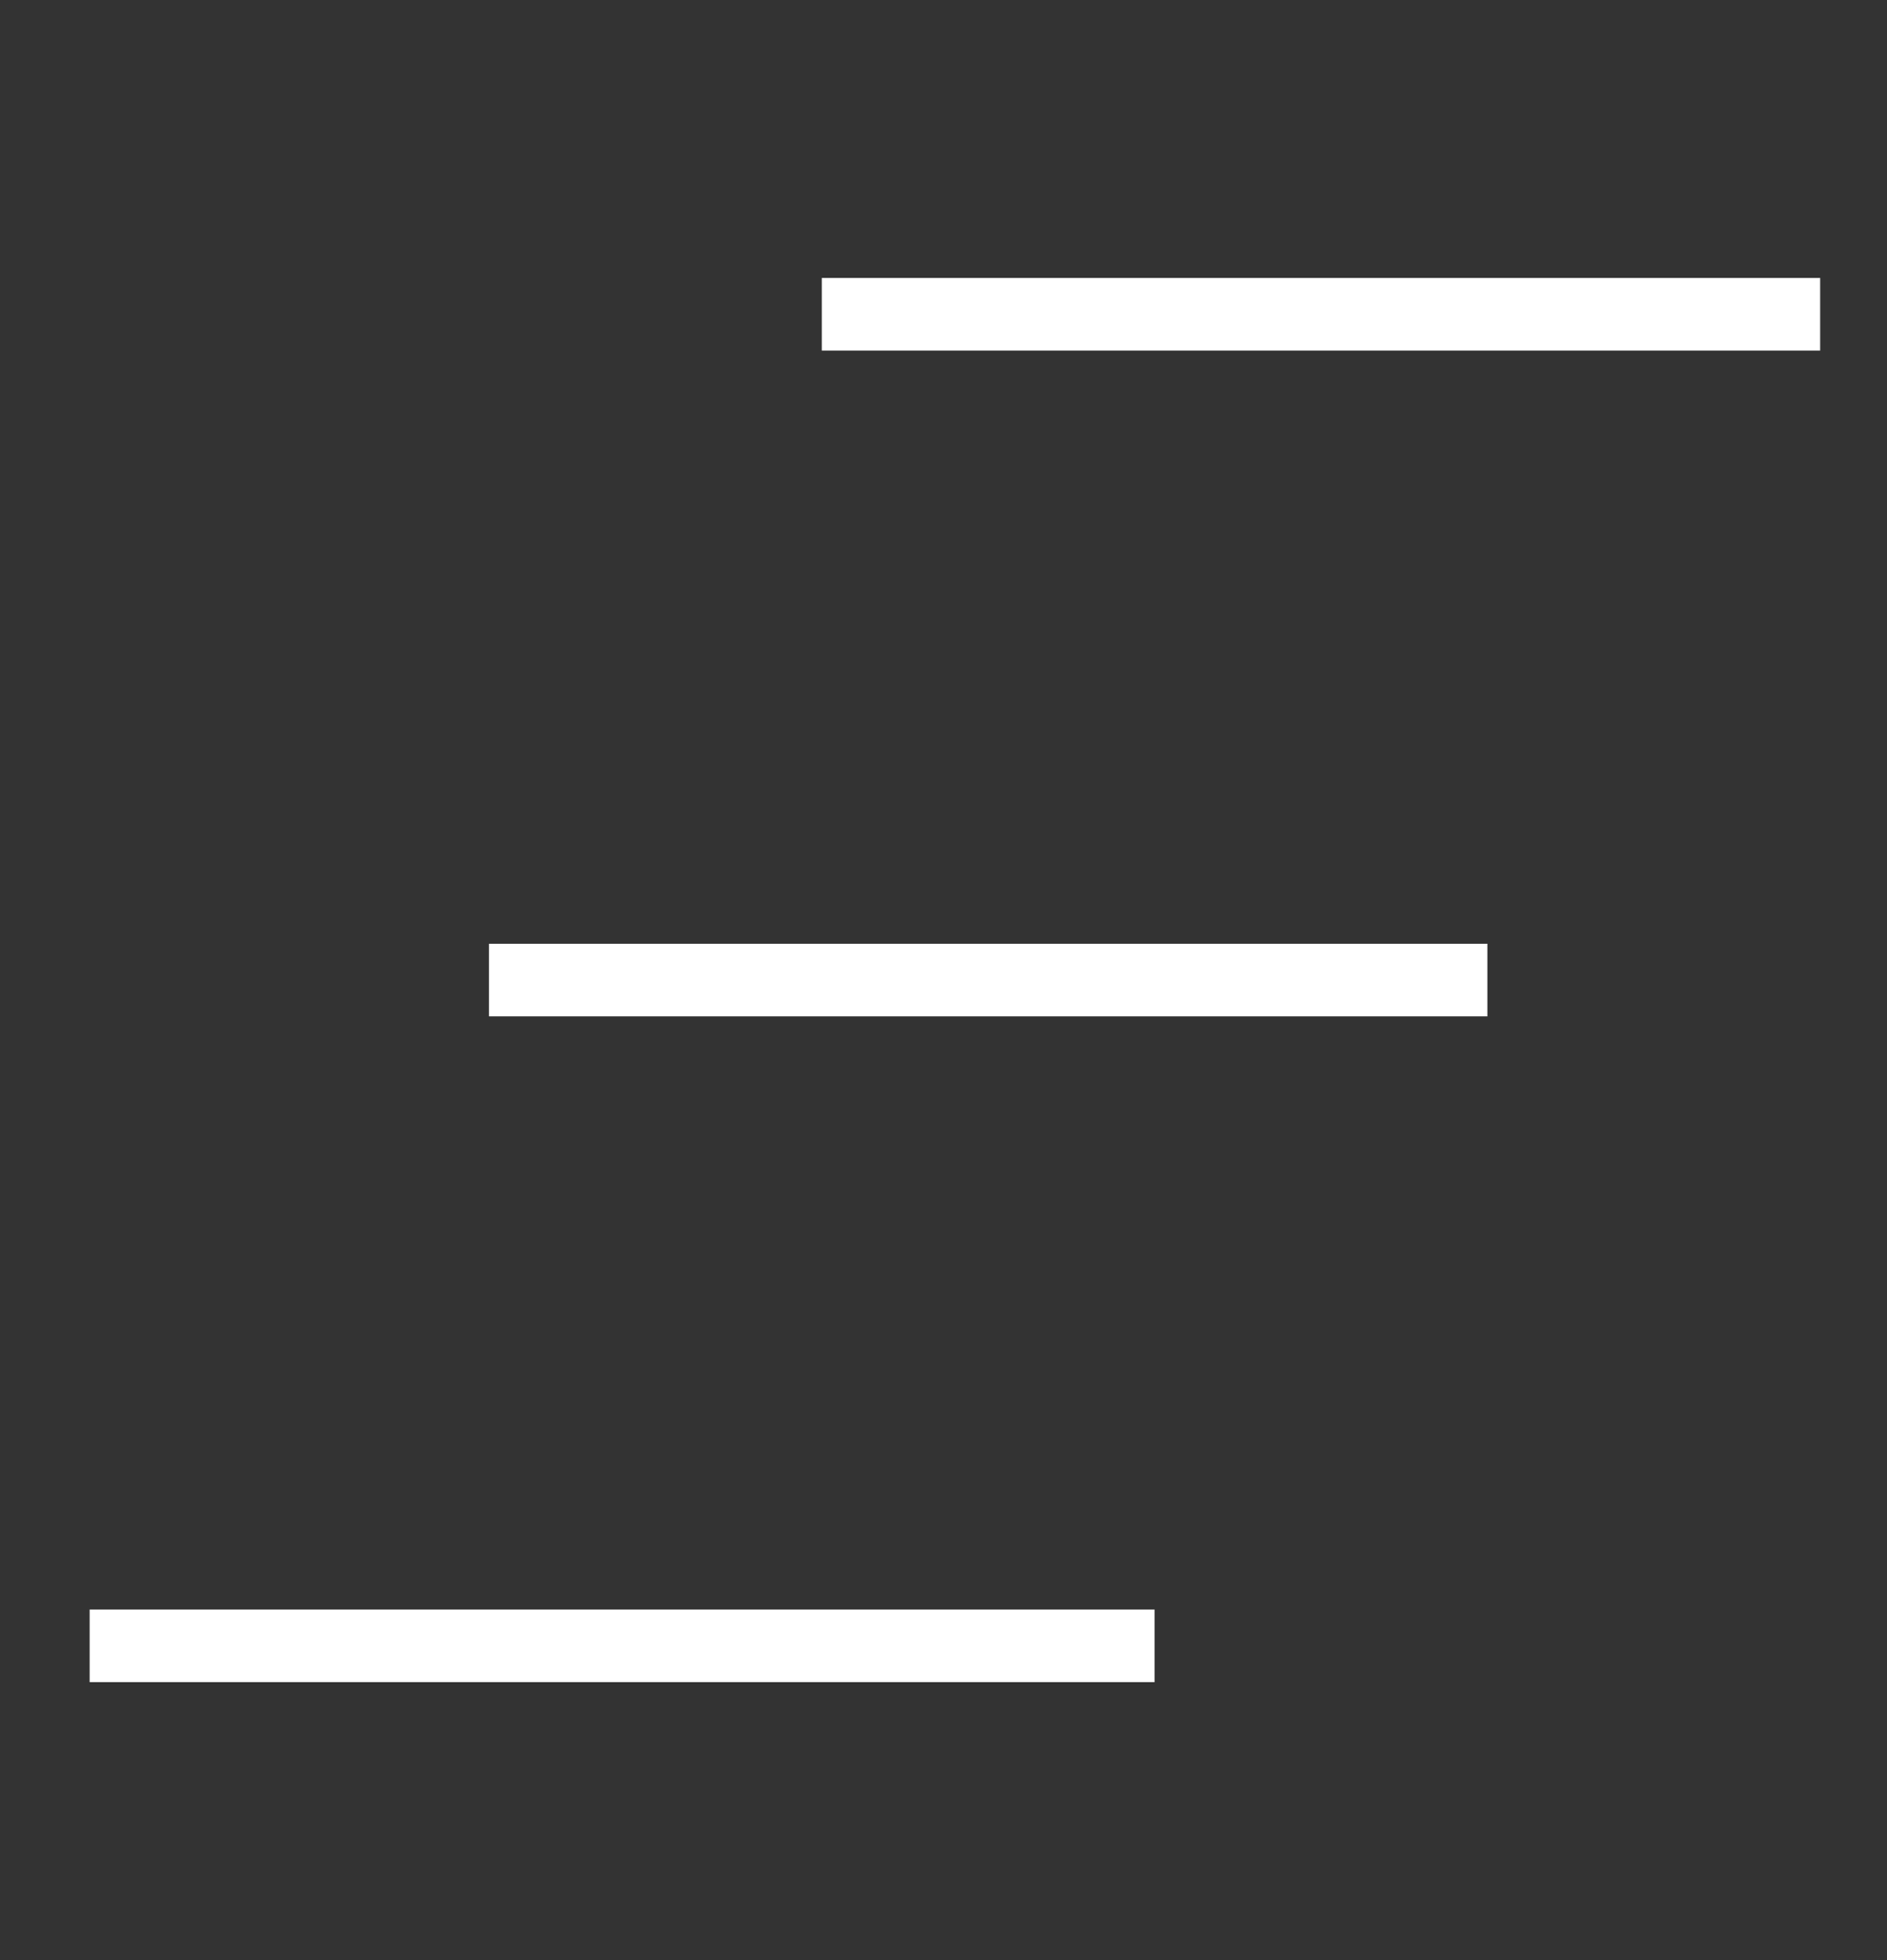
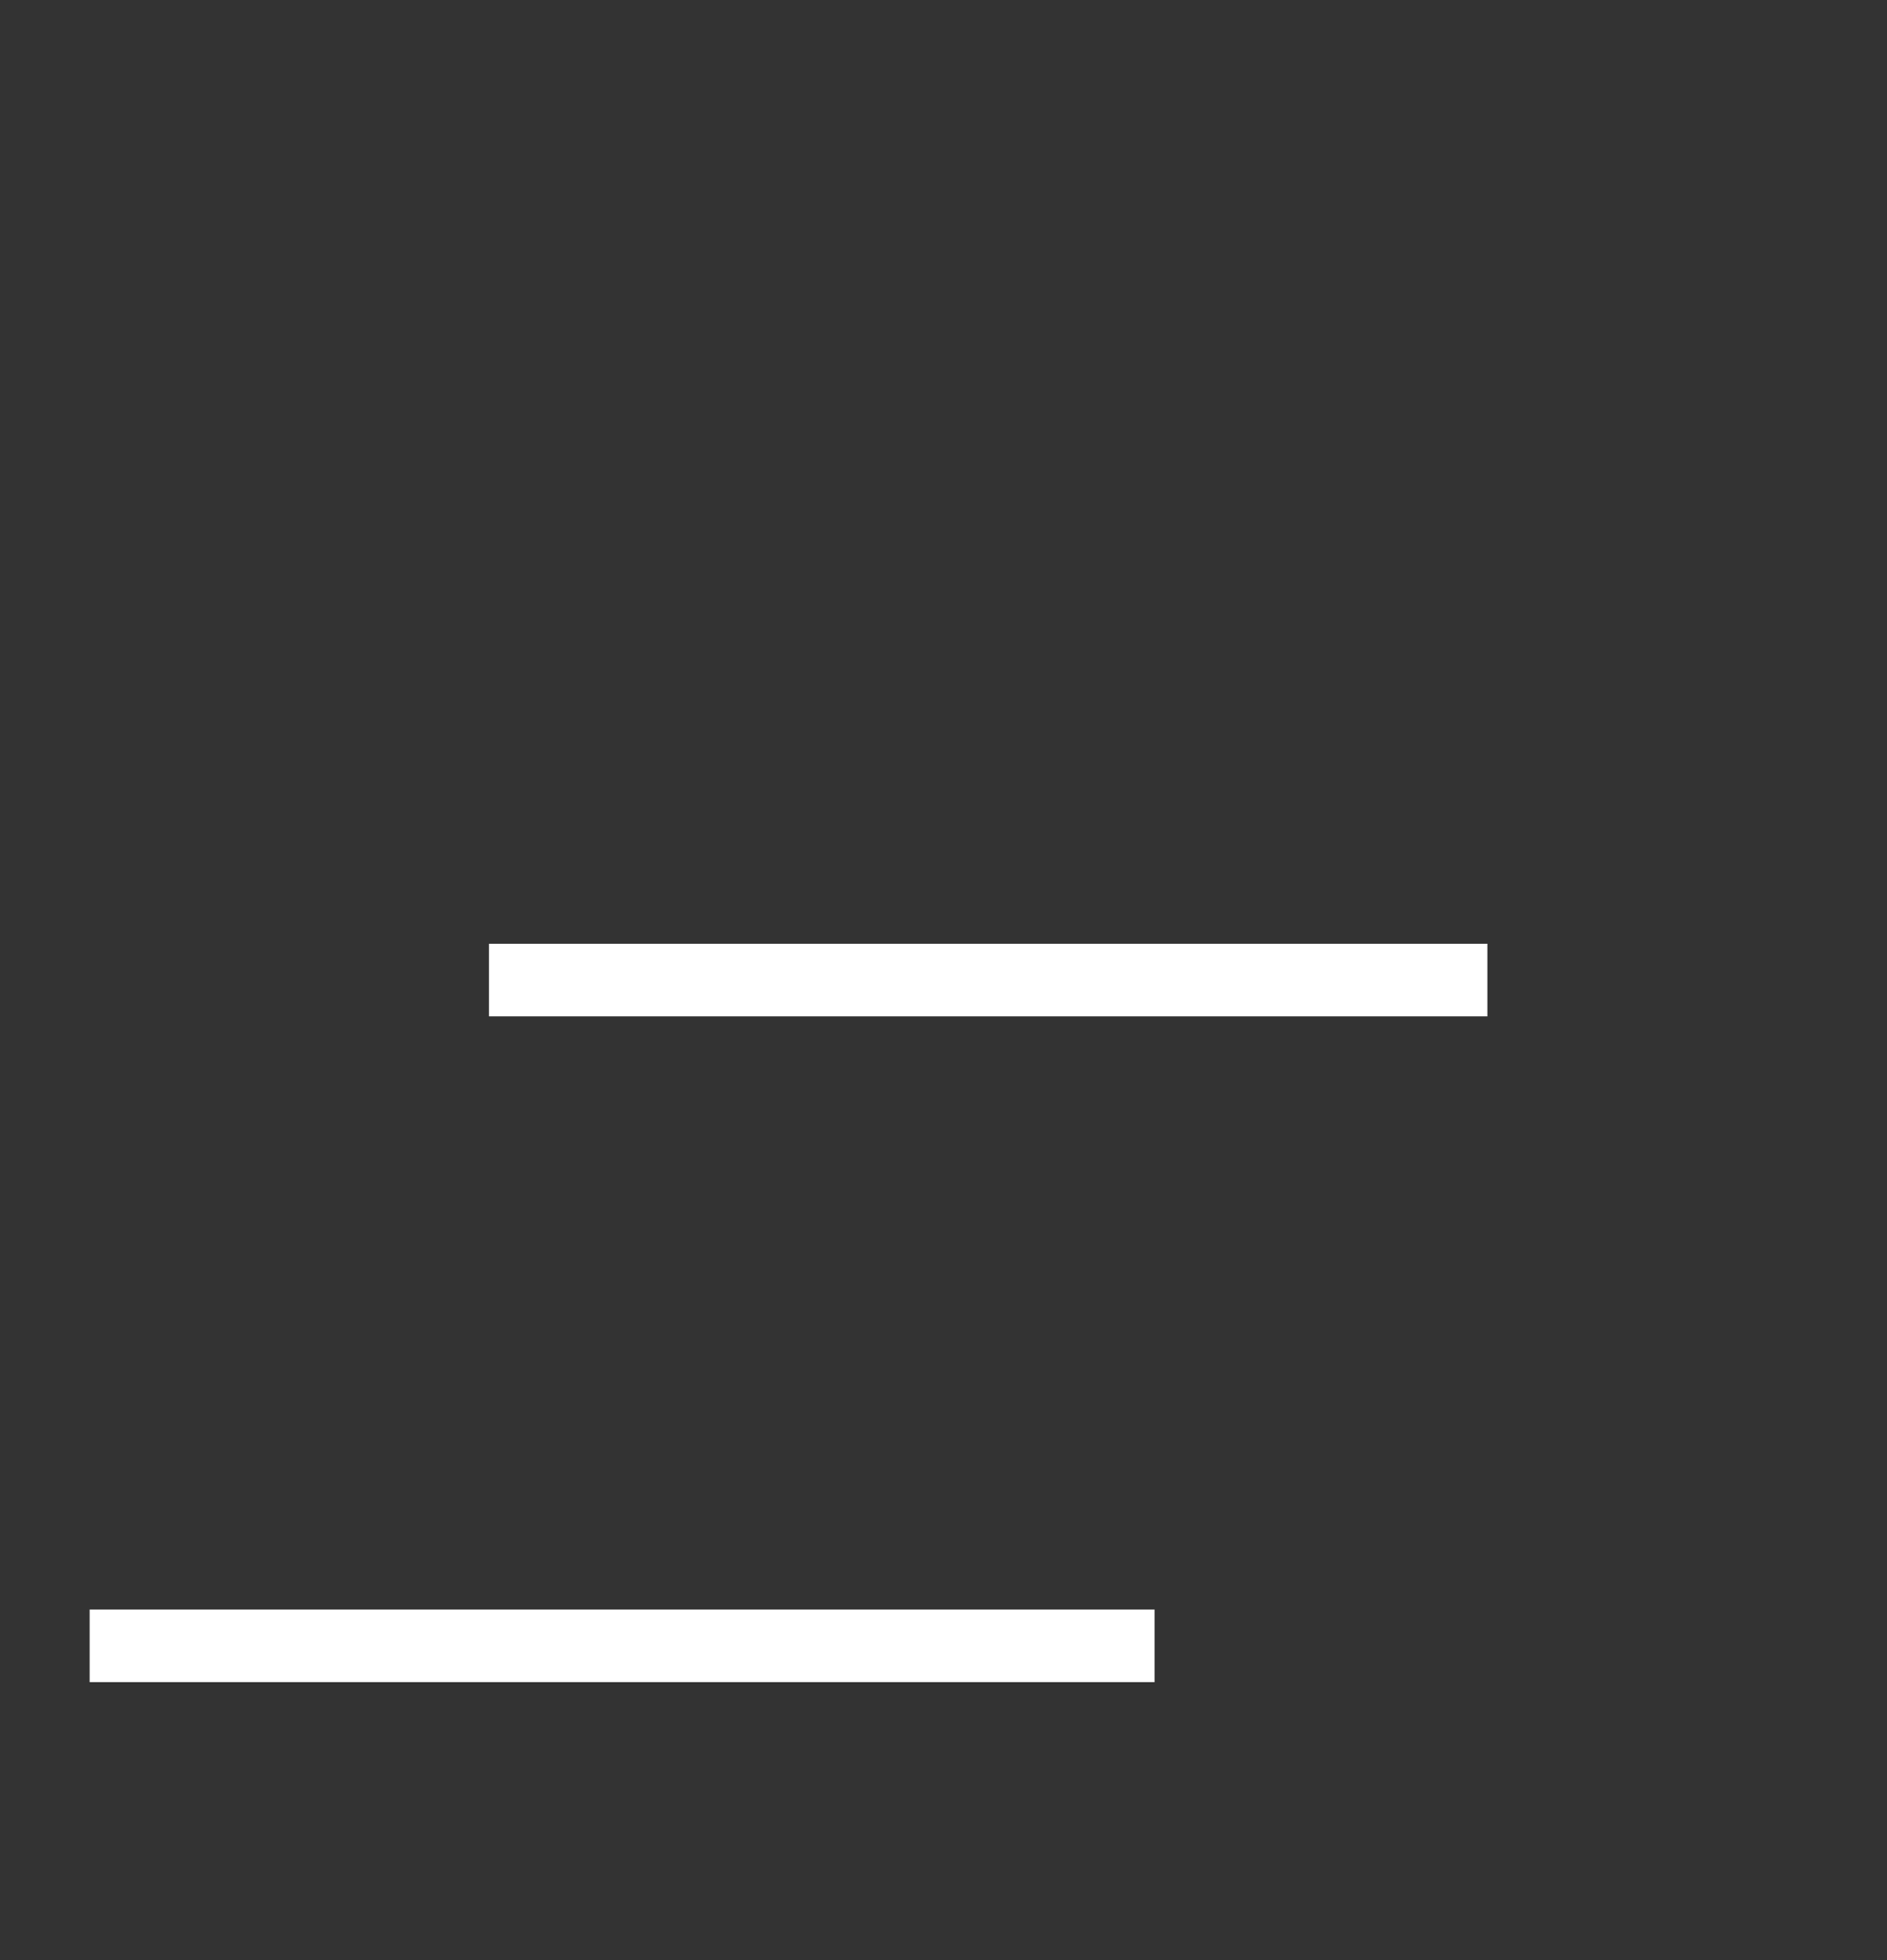
<svg xmlns="http://www.w3.org/2000/svg" width="26" height="27" viewBox="0 0 26 27" fill="none">
  <rect x="0" y="0" width="26" height="27" fill="#333333" stroke="none" />
-   <path d="M25.079 4.329H11.323M20.494 13.5H6.737M15.908 22.671H1.235" stroke="white" strokeWidth="1.834" strokeLinecap="round" strokeLinejoin="round" />
+   <path d="M25.079 4.329M20.494 13.5H6.737M15.908 22.671H1.235" stroke="white" strokeWidth="1.834" strokeLinecap="round" strokeLinejoin="round" />
</svg>